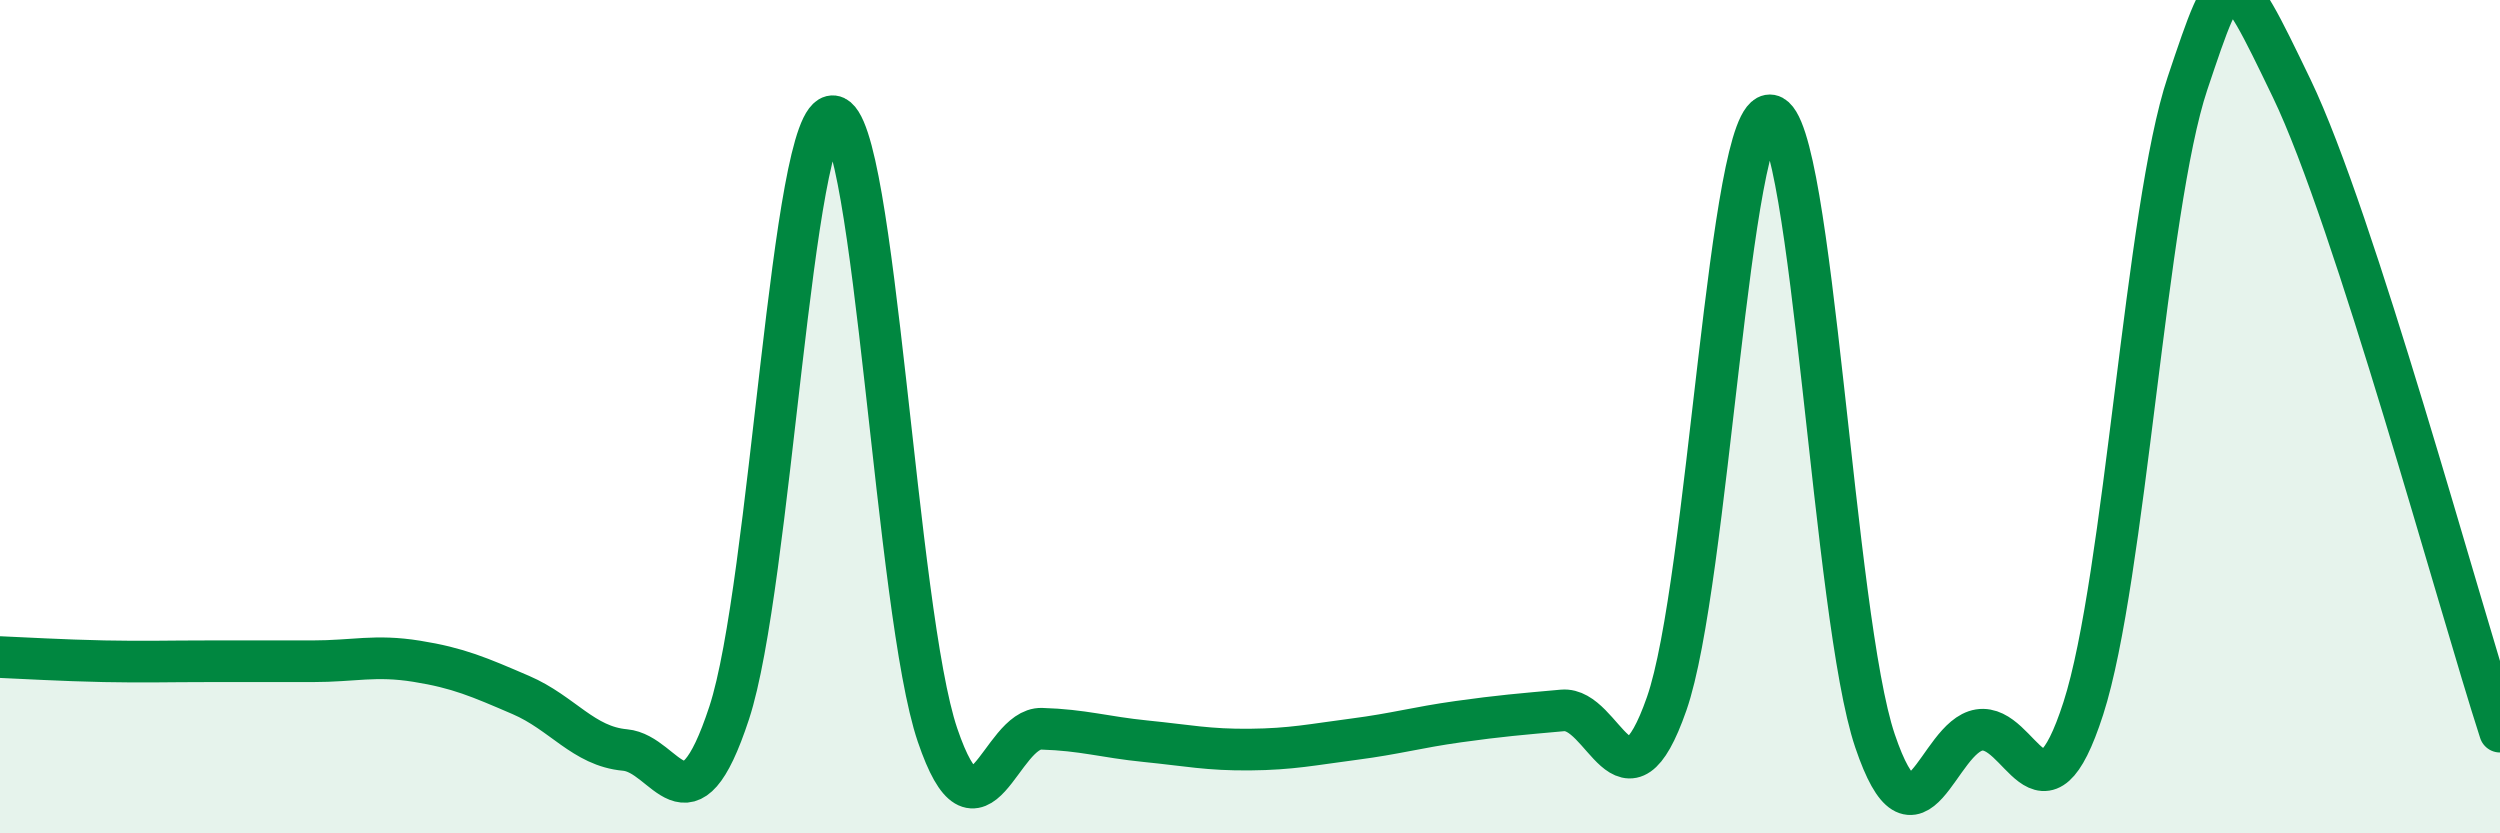
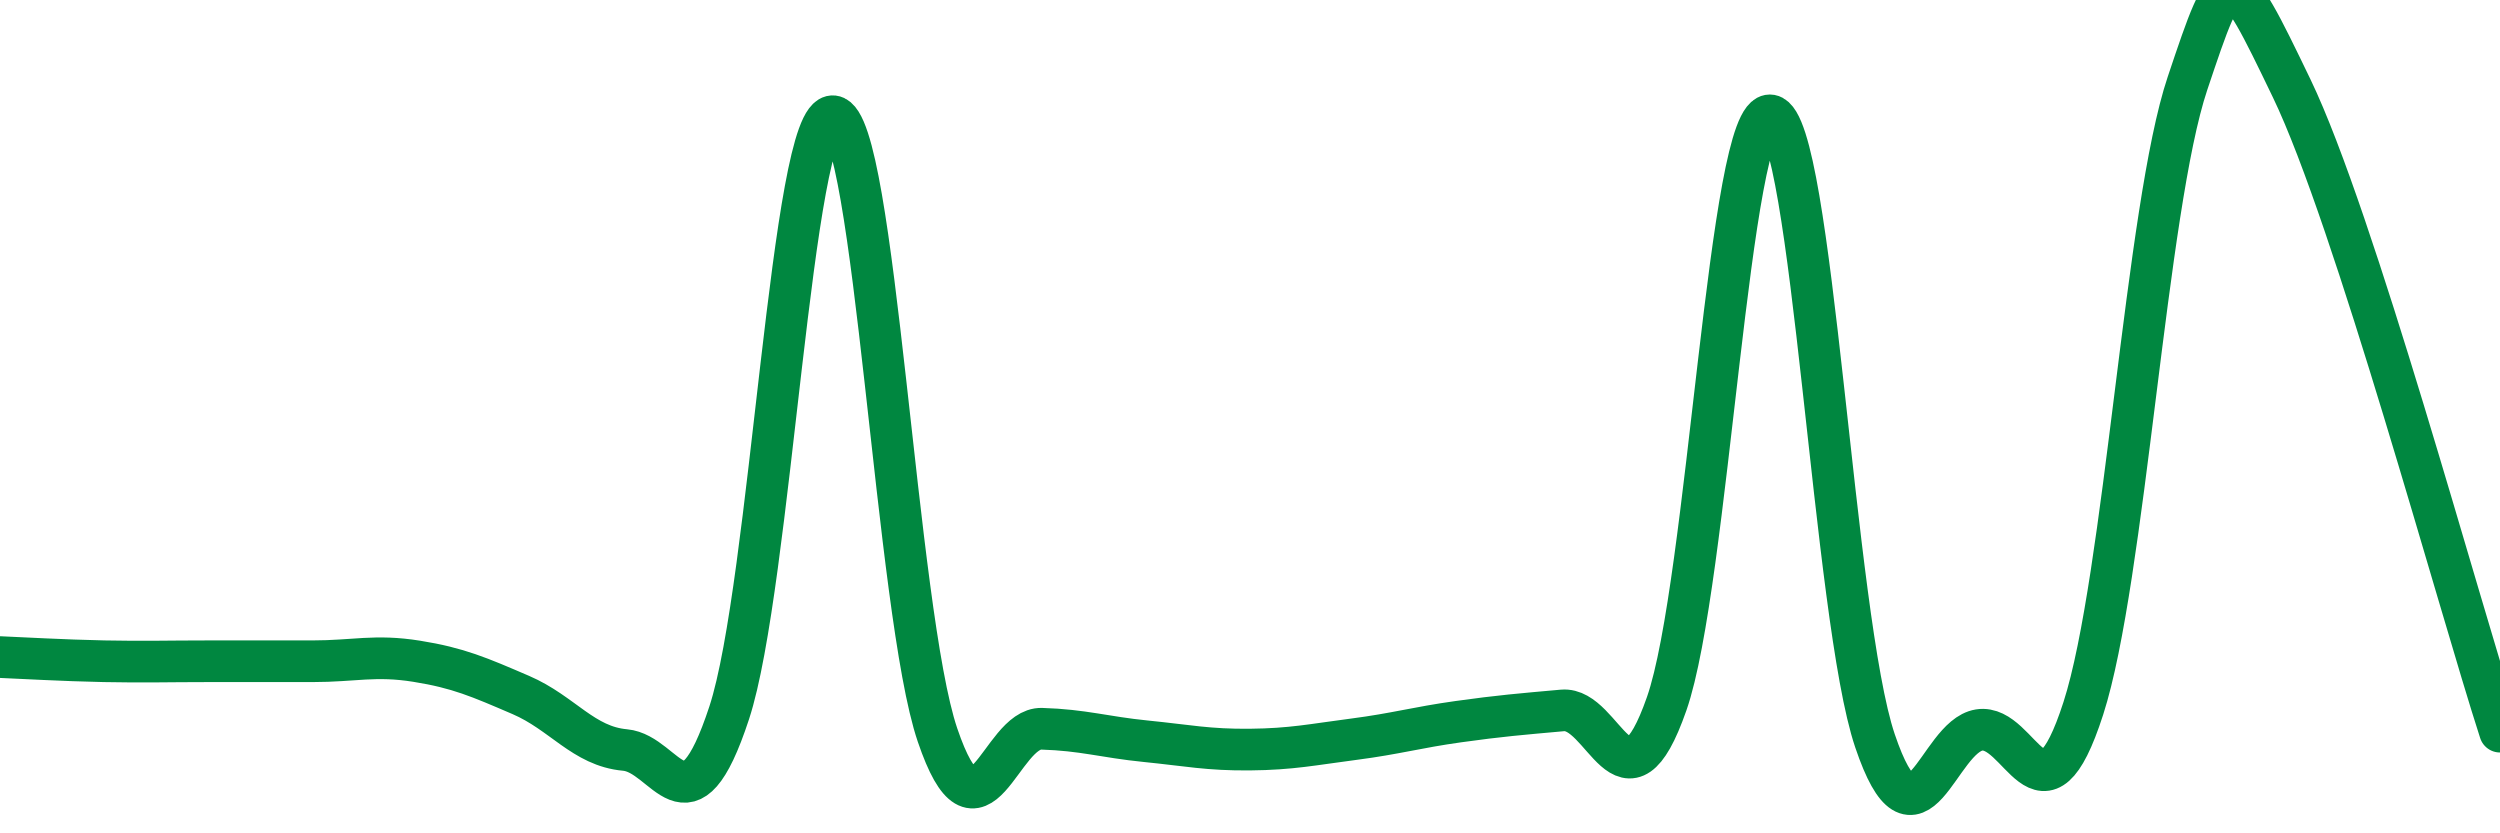
<svg xmlns="http://www.w3.org/2000/svg" width="60" height="20" viewBox="0 0 60 20">
-   <path d="M 0,15.77 C 0.5,15.79 1.5,15.85 2.5,15.87 C 3.5,15.89 4,15.87 5,15.87 C 6,15.87 6.5,15.87 7.5,15.87 C 8.5,15.87 9,15.71 10,15.87 C 11,16.03 11.5,16.25 12.5,16.68 C 13.5,17.11 14,17.91 15,18 C 16,18.09 16.5,20.15 17.5,17.11 C 18.5,14.07 19,2.68 20,2.79 C 21,2.9 21.5,14.7 22.5,17.64 C 23.5,20.58 24,17.46 25,17.49 C 26,17.52 26.5,17.69 27.5,17.79 C 28.5,17.89 29,18 30,17.99 C 31,17.98 31.5,17.87 32.5,17.74 C 33.5,17.61 34,17.46 35,17.32 C 36,17.18 36.5,17.14 37.5,17.05 C 38.5,16.96 39,19.75 40,16.89 C 41,14.03 41.5,2.59 42.5,2.77 C 43.5,2.95 44,14.83 45,17.78 C 46,20.73 46.5,17.68 47.5,17.52 C 48.5,17.36 49,20.1 50,17 C 51,13.9 51.5,4.98 52.5,2 C 53.5,-0.98 53.5,-0.99 55,2.12 C 56.5,5.23 59,14.47 60,17.56L60 20L0 20Z" fill="#008740" opacity="0.1" stroke-linecap="round" stroke-linejoin="round" />
  <path d="M 0,15.77 C 0.5,15.79 1.5,15.85 2.5,15.87 C 3.5,15.89 4,15.87 5,15.87 C 6,15.87 6.5,15.87 7.5,15.87 C 8.5,15.87 9,15.71 10,15.87 C 11,16.03 11.5,16.25 12.5,16.68 C 13.5,17.11 14,17.91 15,18 C 16,18.09 16.5,20.15 17.5,17.11 C 18.5,14.07 19,2.68 20,2.79 C 21,2.9 21.5,14.7 22.5,17.64 C 23.5,20.58 24,17.46 25,17.49 C 26,17.52 26.5,17.69 27.5,17.79 C 28.5,17.89 29,18 30,17.99 C 31,17.98 31.5,17.87 32.5,17.74 C 33.5,17.61 34,17.46 35,17.32 C 36,17.18 36.5,17.14 37.5,17.05 C 38.5,16.96 39,19.75 40,16.89 C 41,14.03 41.5,2.59 42.5,2.77 C 43.5,2.95 44,14.83 45,17.78 C 46,20.73 46.5,17.68 47.5,17.52 C 48.5,17.36 49,20.1 50,17 C 51,13.9 51.5,4.98 52.5,2 C 53.5,-0.98 53.5,-0.99 55,2.12 C 56.5,5.23 59,14.47 60,17.56" stroke="#008740" stroke-width="1" fill="none" stroke-linecap="round" stroke-linejoin="round" />
</svg>